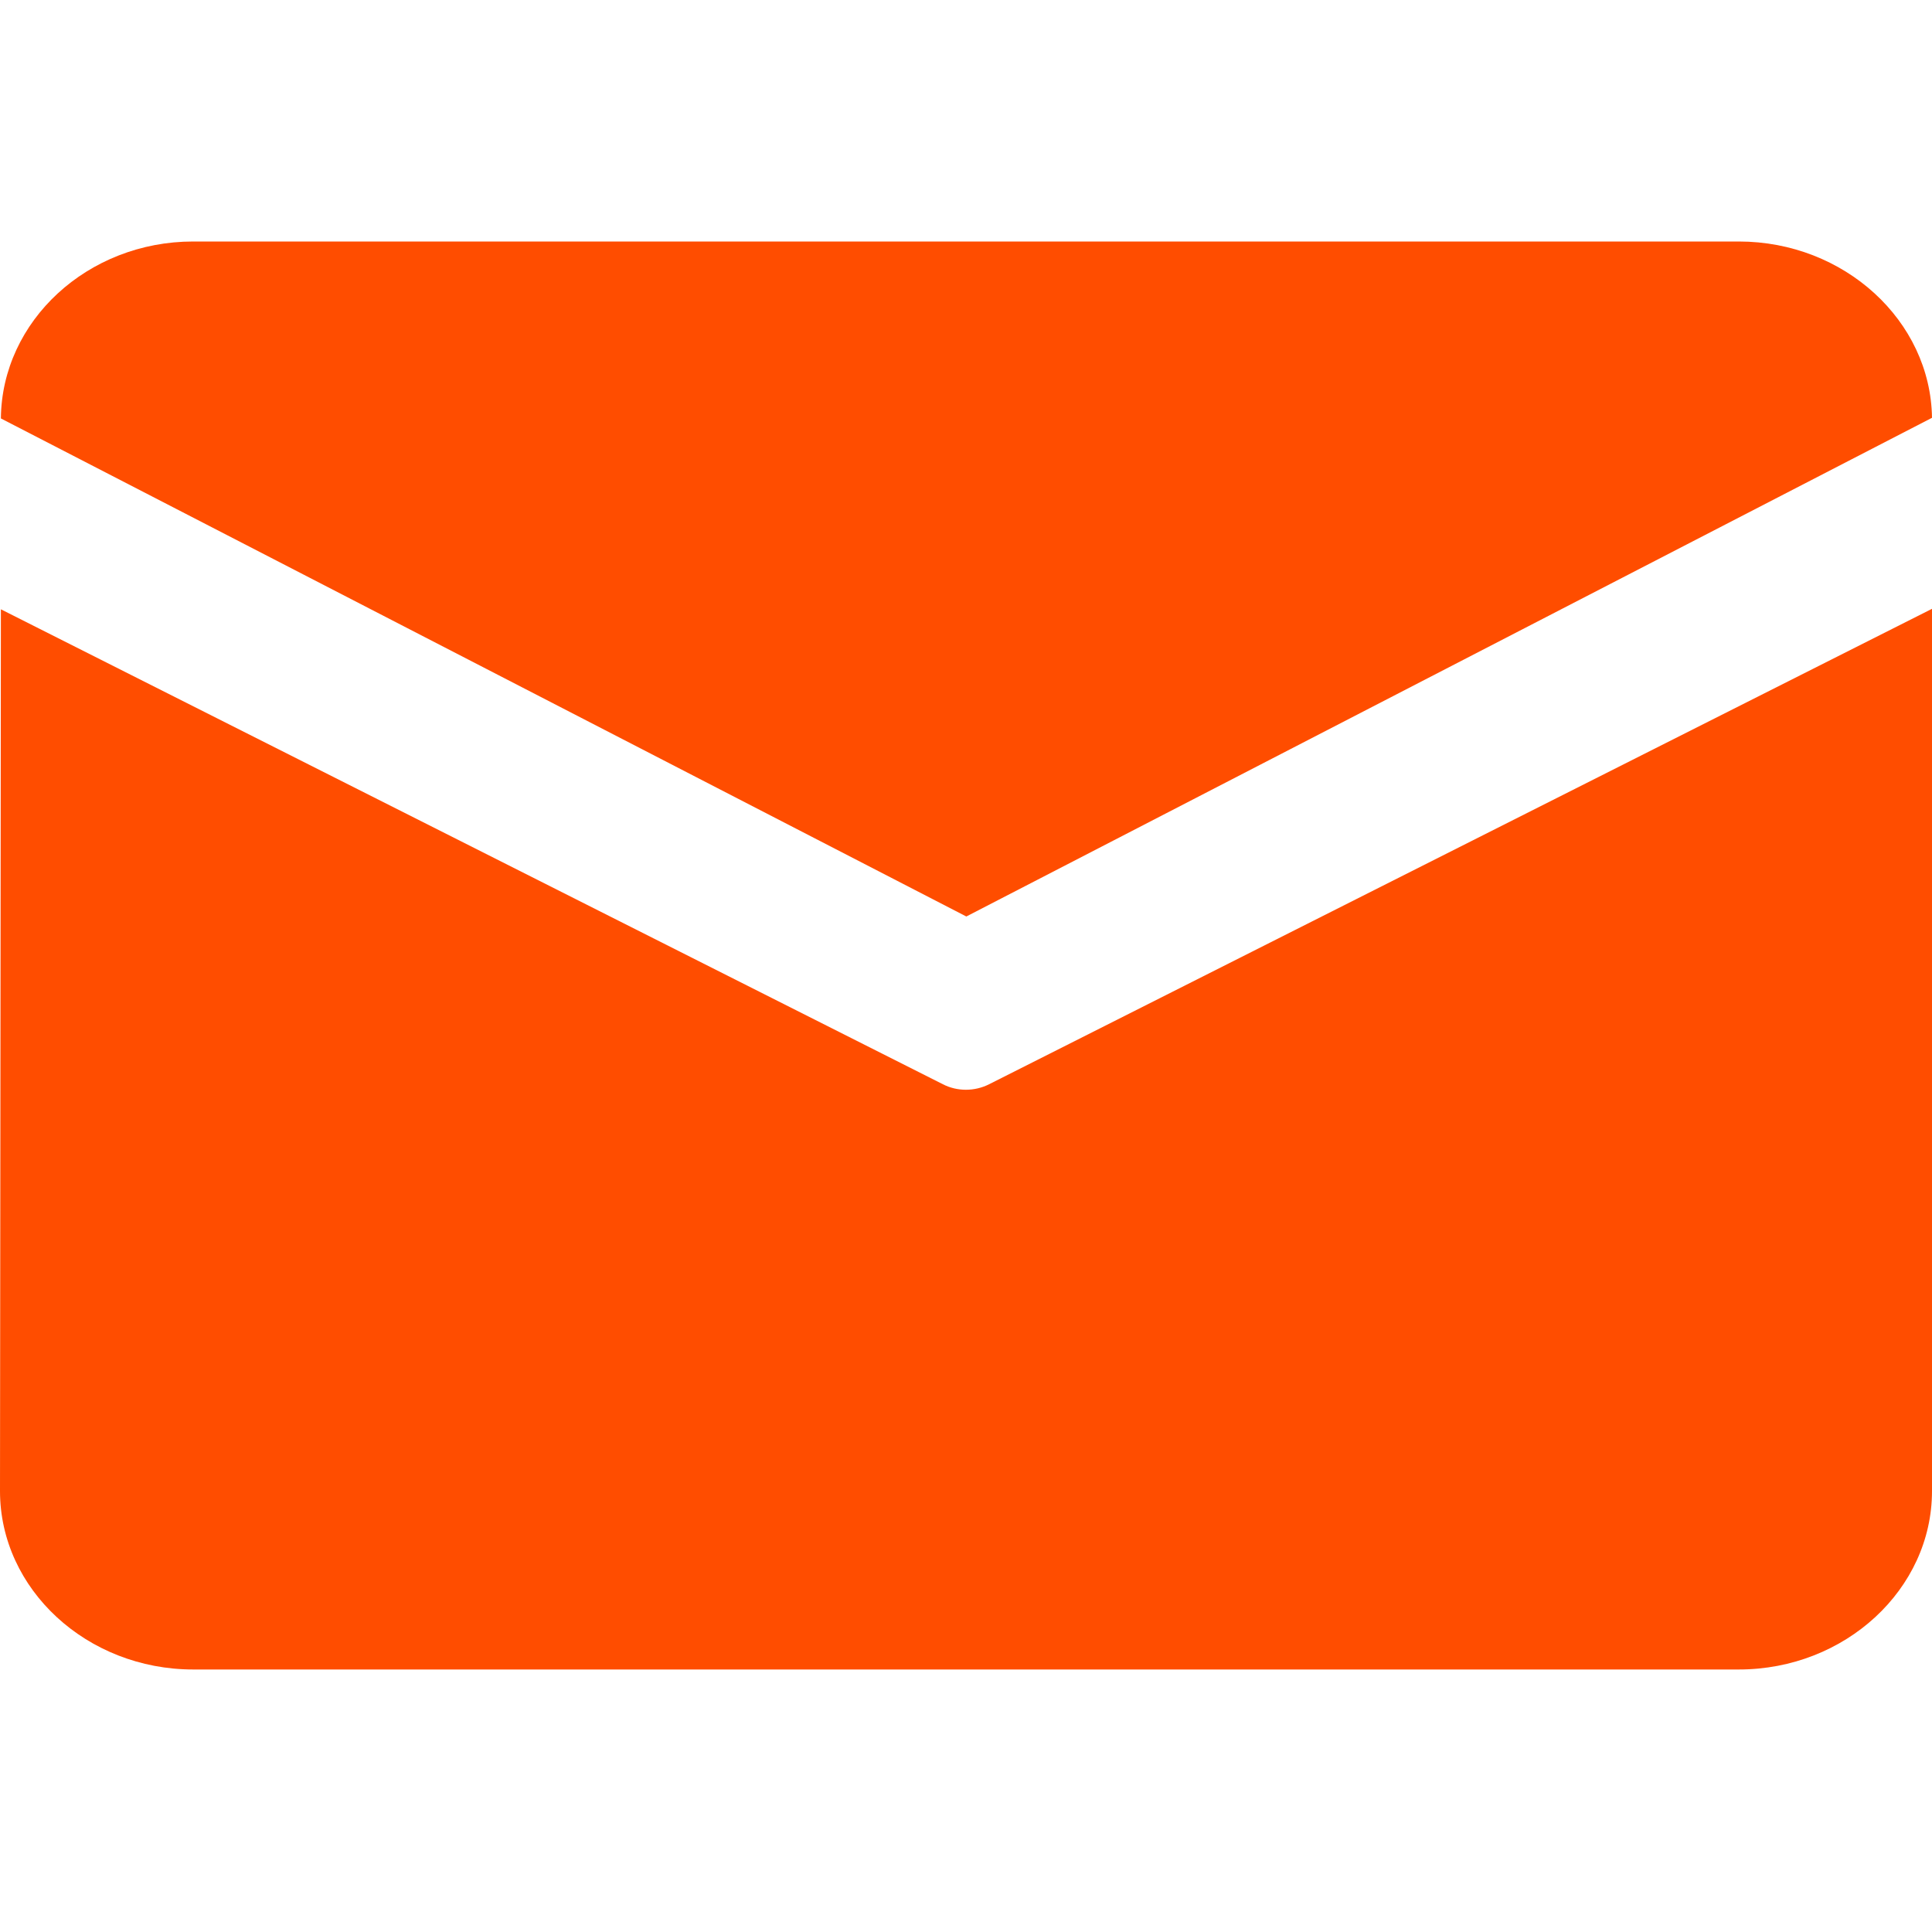
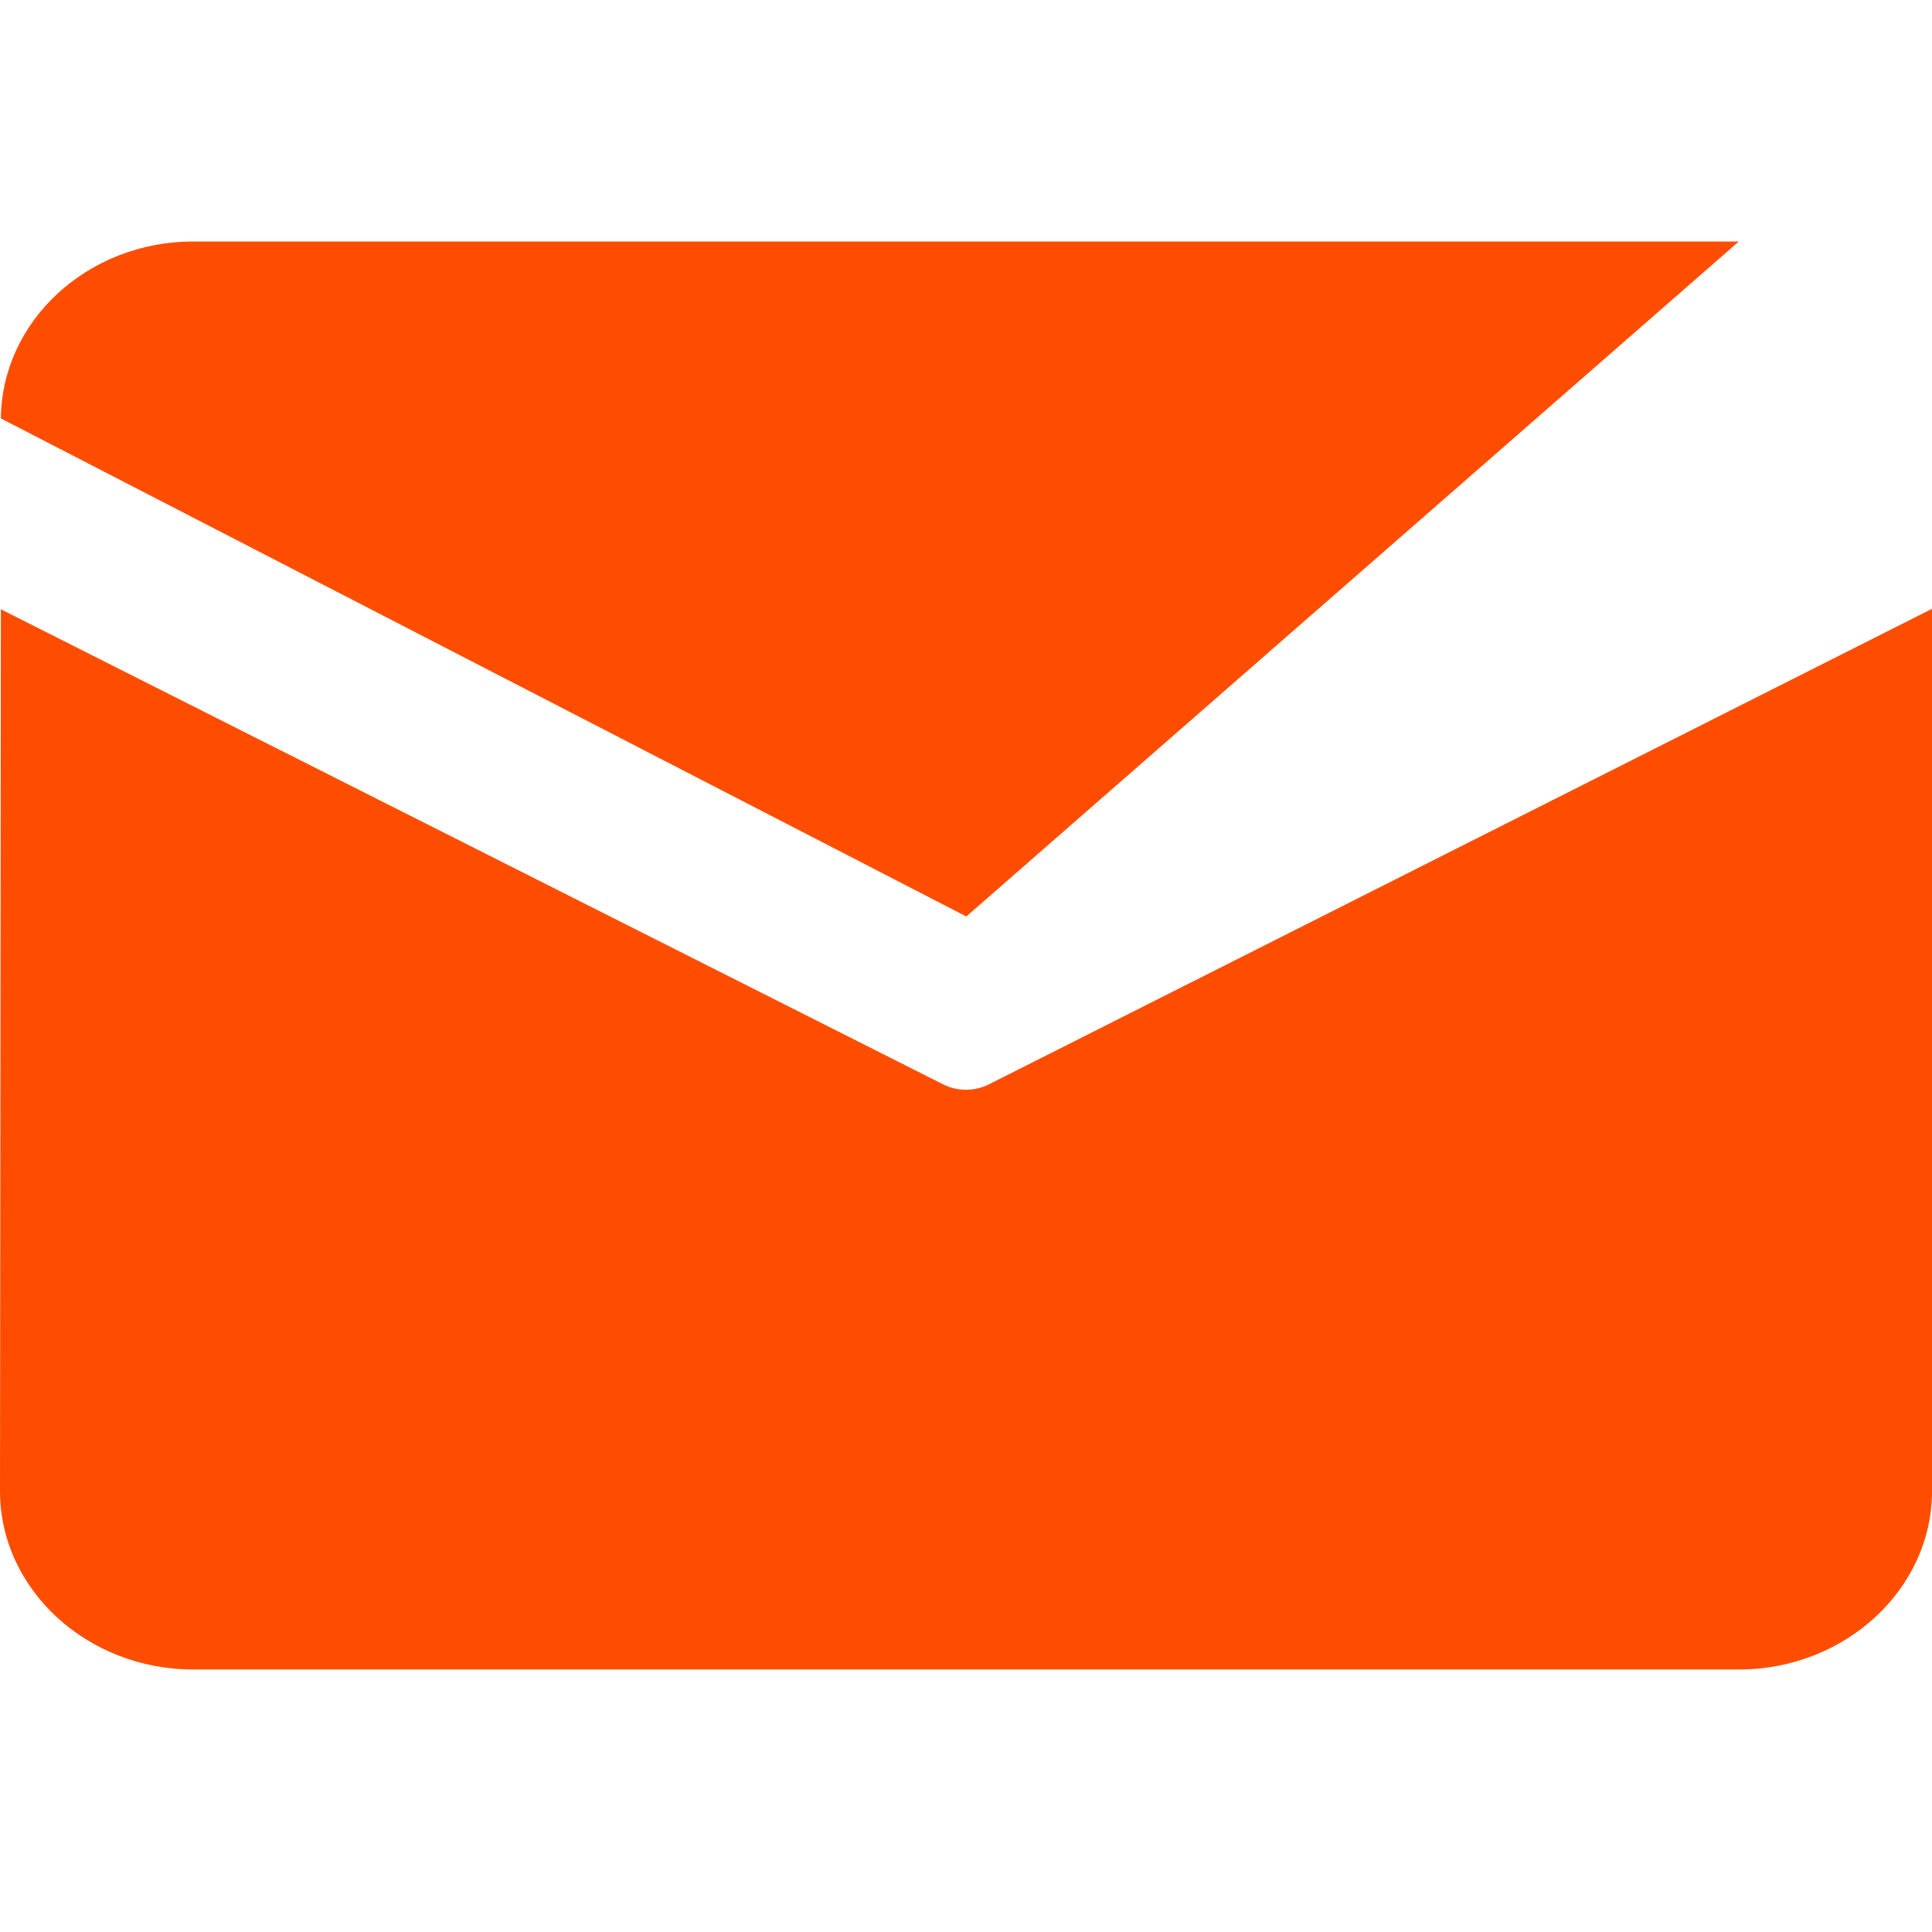
<svg xmlns="http://www.w3.org/2000/svg" width="24" height="24" viewBox="0 0 24 24" fill="none">
-   <path d="M2.4 3H21.6C22.91 3 23.983 3.984 24 5.19L12.004 11.385L0.011 5.198C0.022 3.987 1.088 3 2.4 3ZM0.011 7.569L0 18.523C0 19.742 1.079 20.739 2.4 20.739H21.6C22.921 20.739 24 19.742 24 18.523V7.563L12.287 13.469C12.107 13.56 11.89 13.56 11.713 13.469L0.011 7.569V7.569Z" fill="#FF4D00" />
+   <path d="M2.4 3H21.6L12.004 11.385L0.011 5.198C0.022 3.987 1.088 3 2.4 3ZM0.011 7.569L0 18.523C0 19.742 1.079 20.739 2.4 20.739H21.6C22.921 20.739 24 19.742 24 18.523V7.563L12.287 13.469C12.107 13.56 11.89 13.56 11.713 13.469L0.011 7.569V7.569Z" fill="#FF4D00" />
</svg>